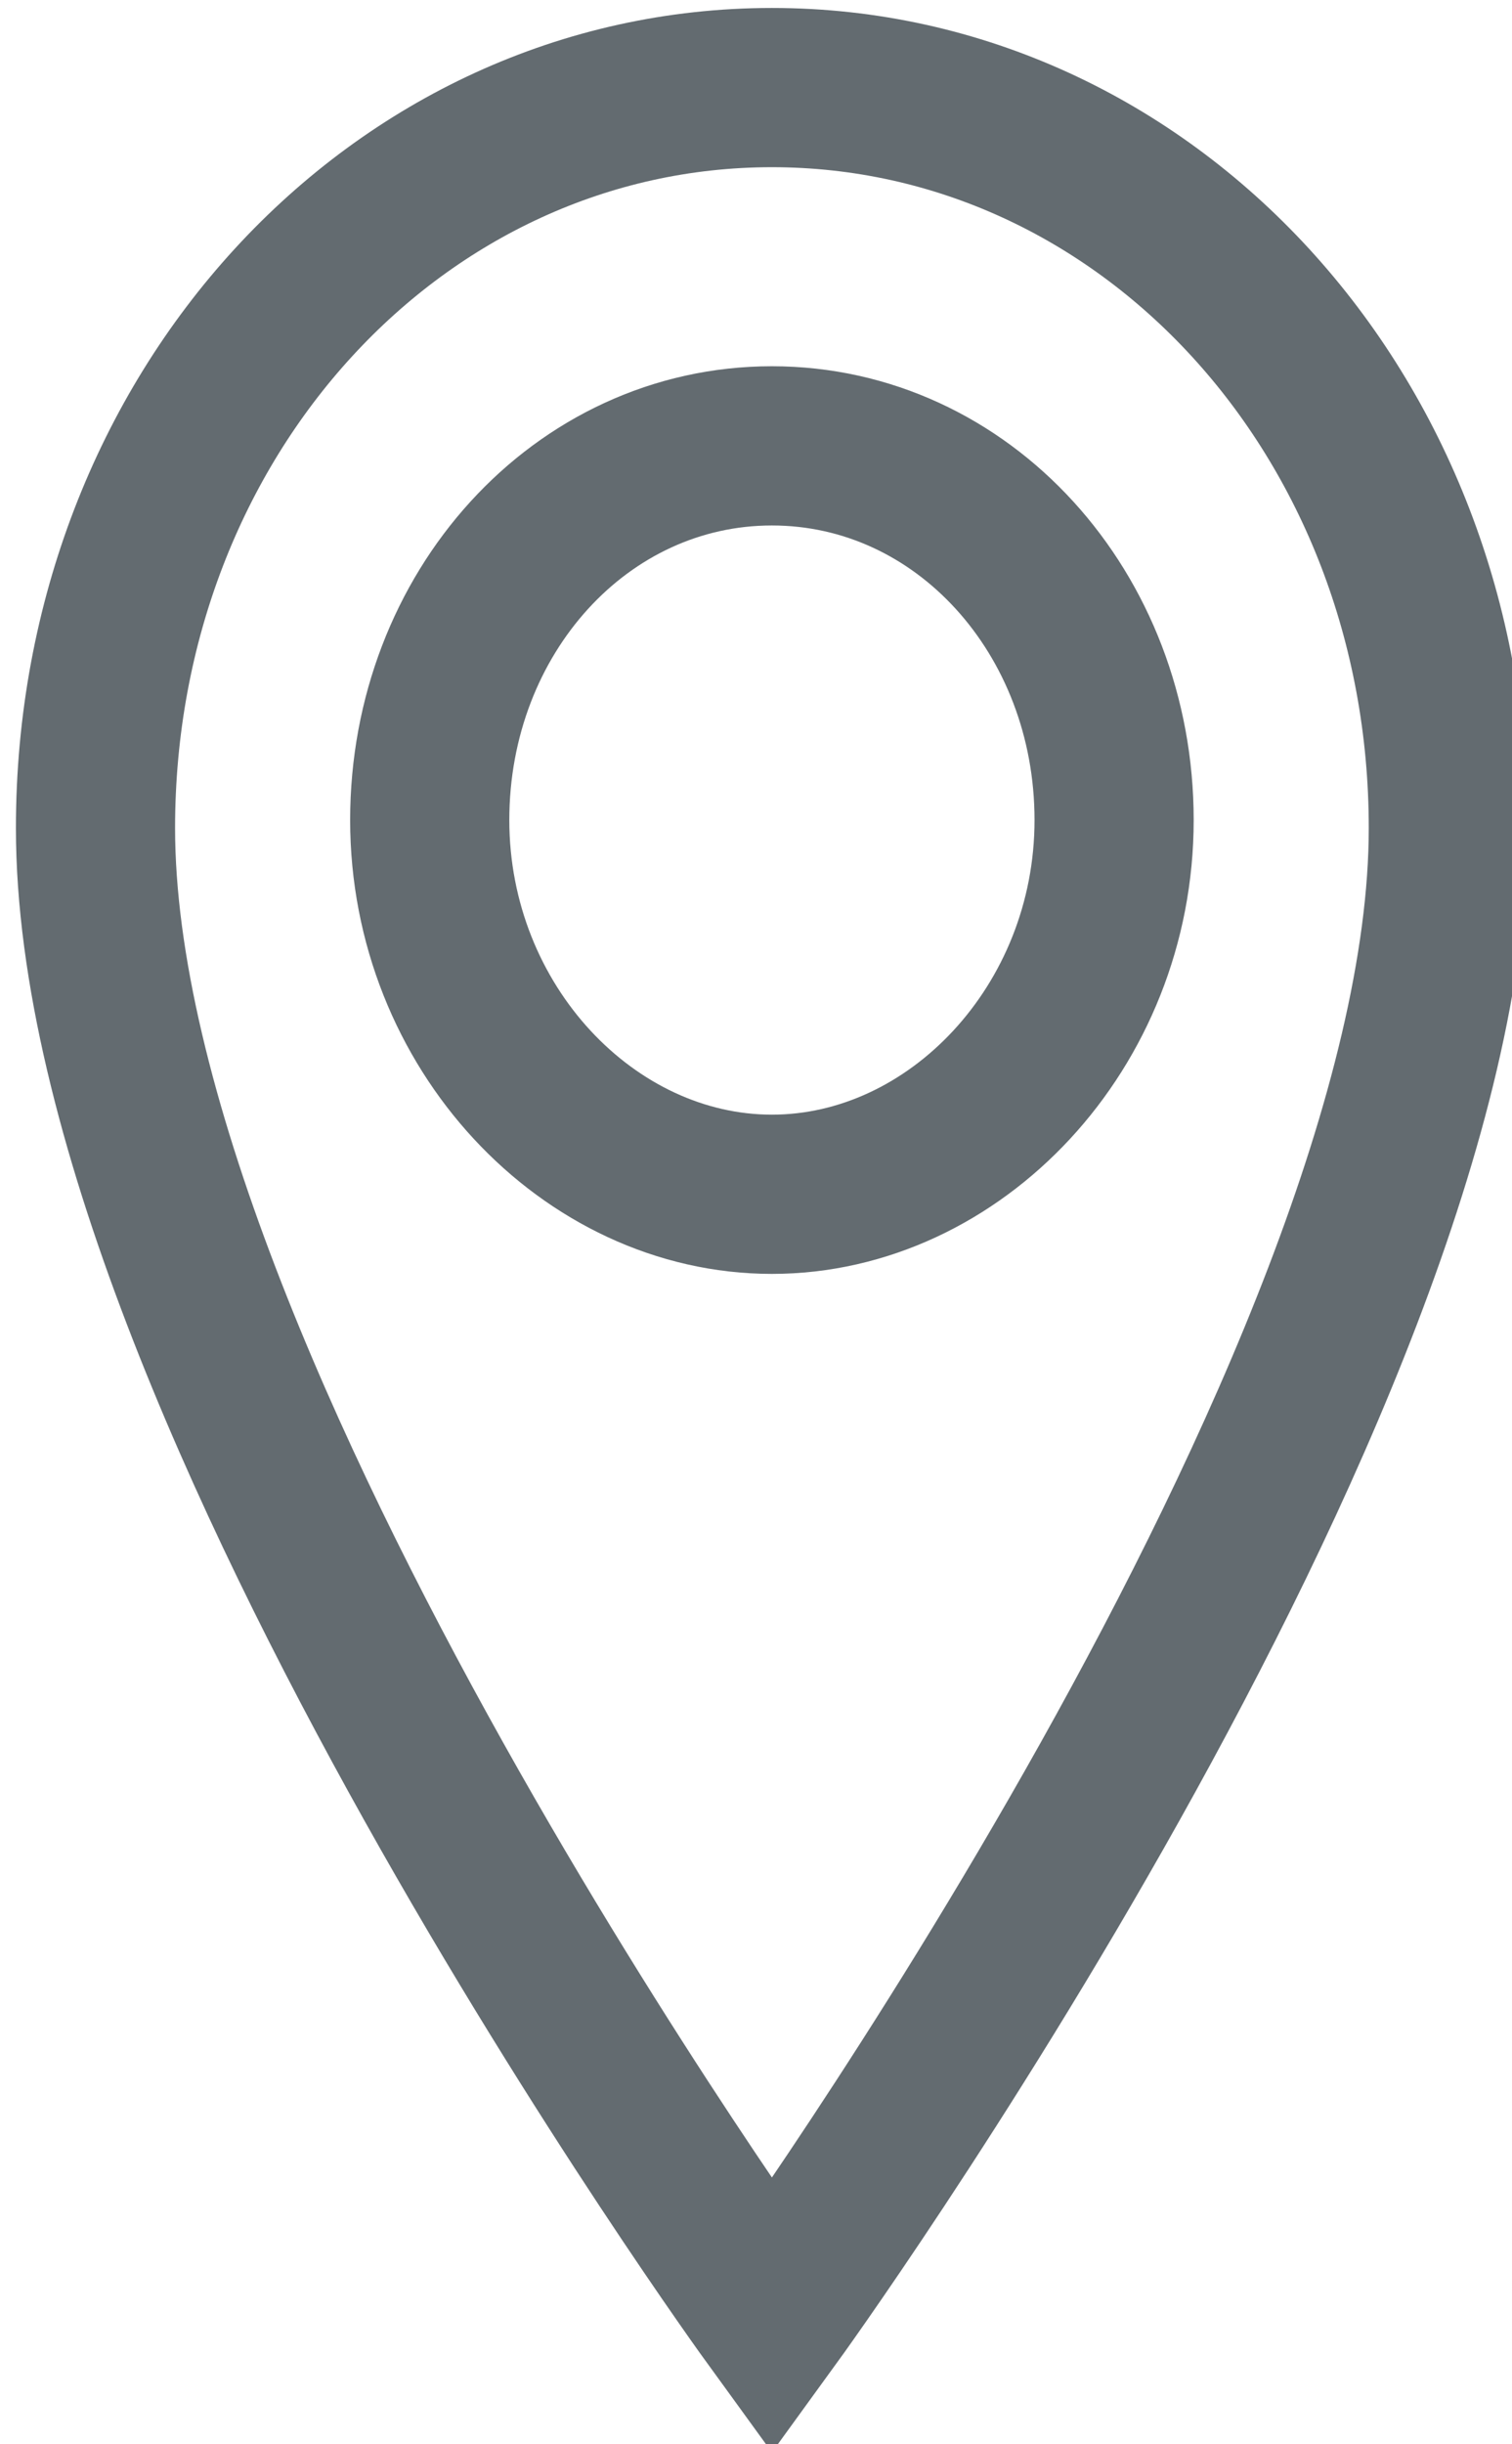
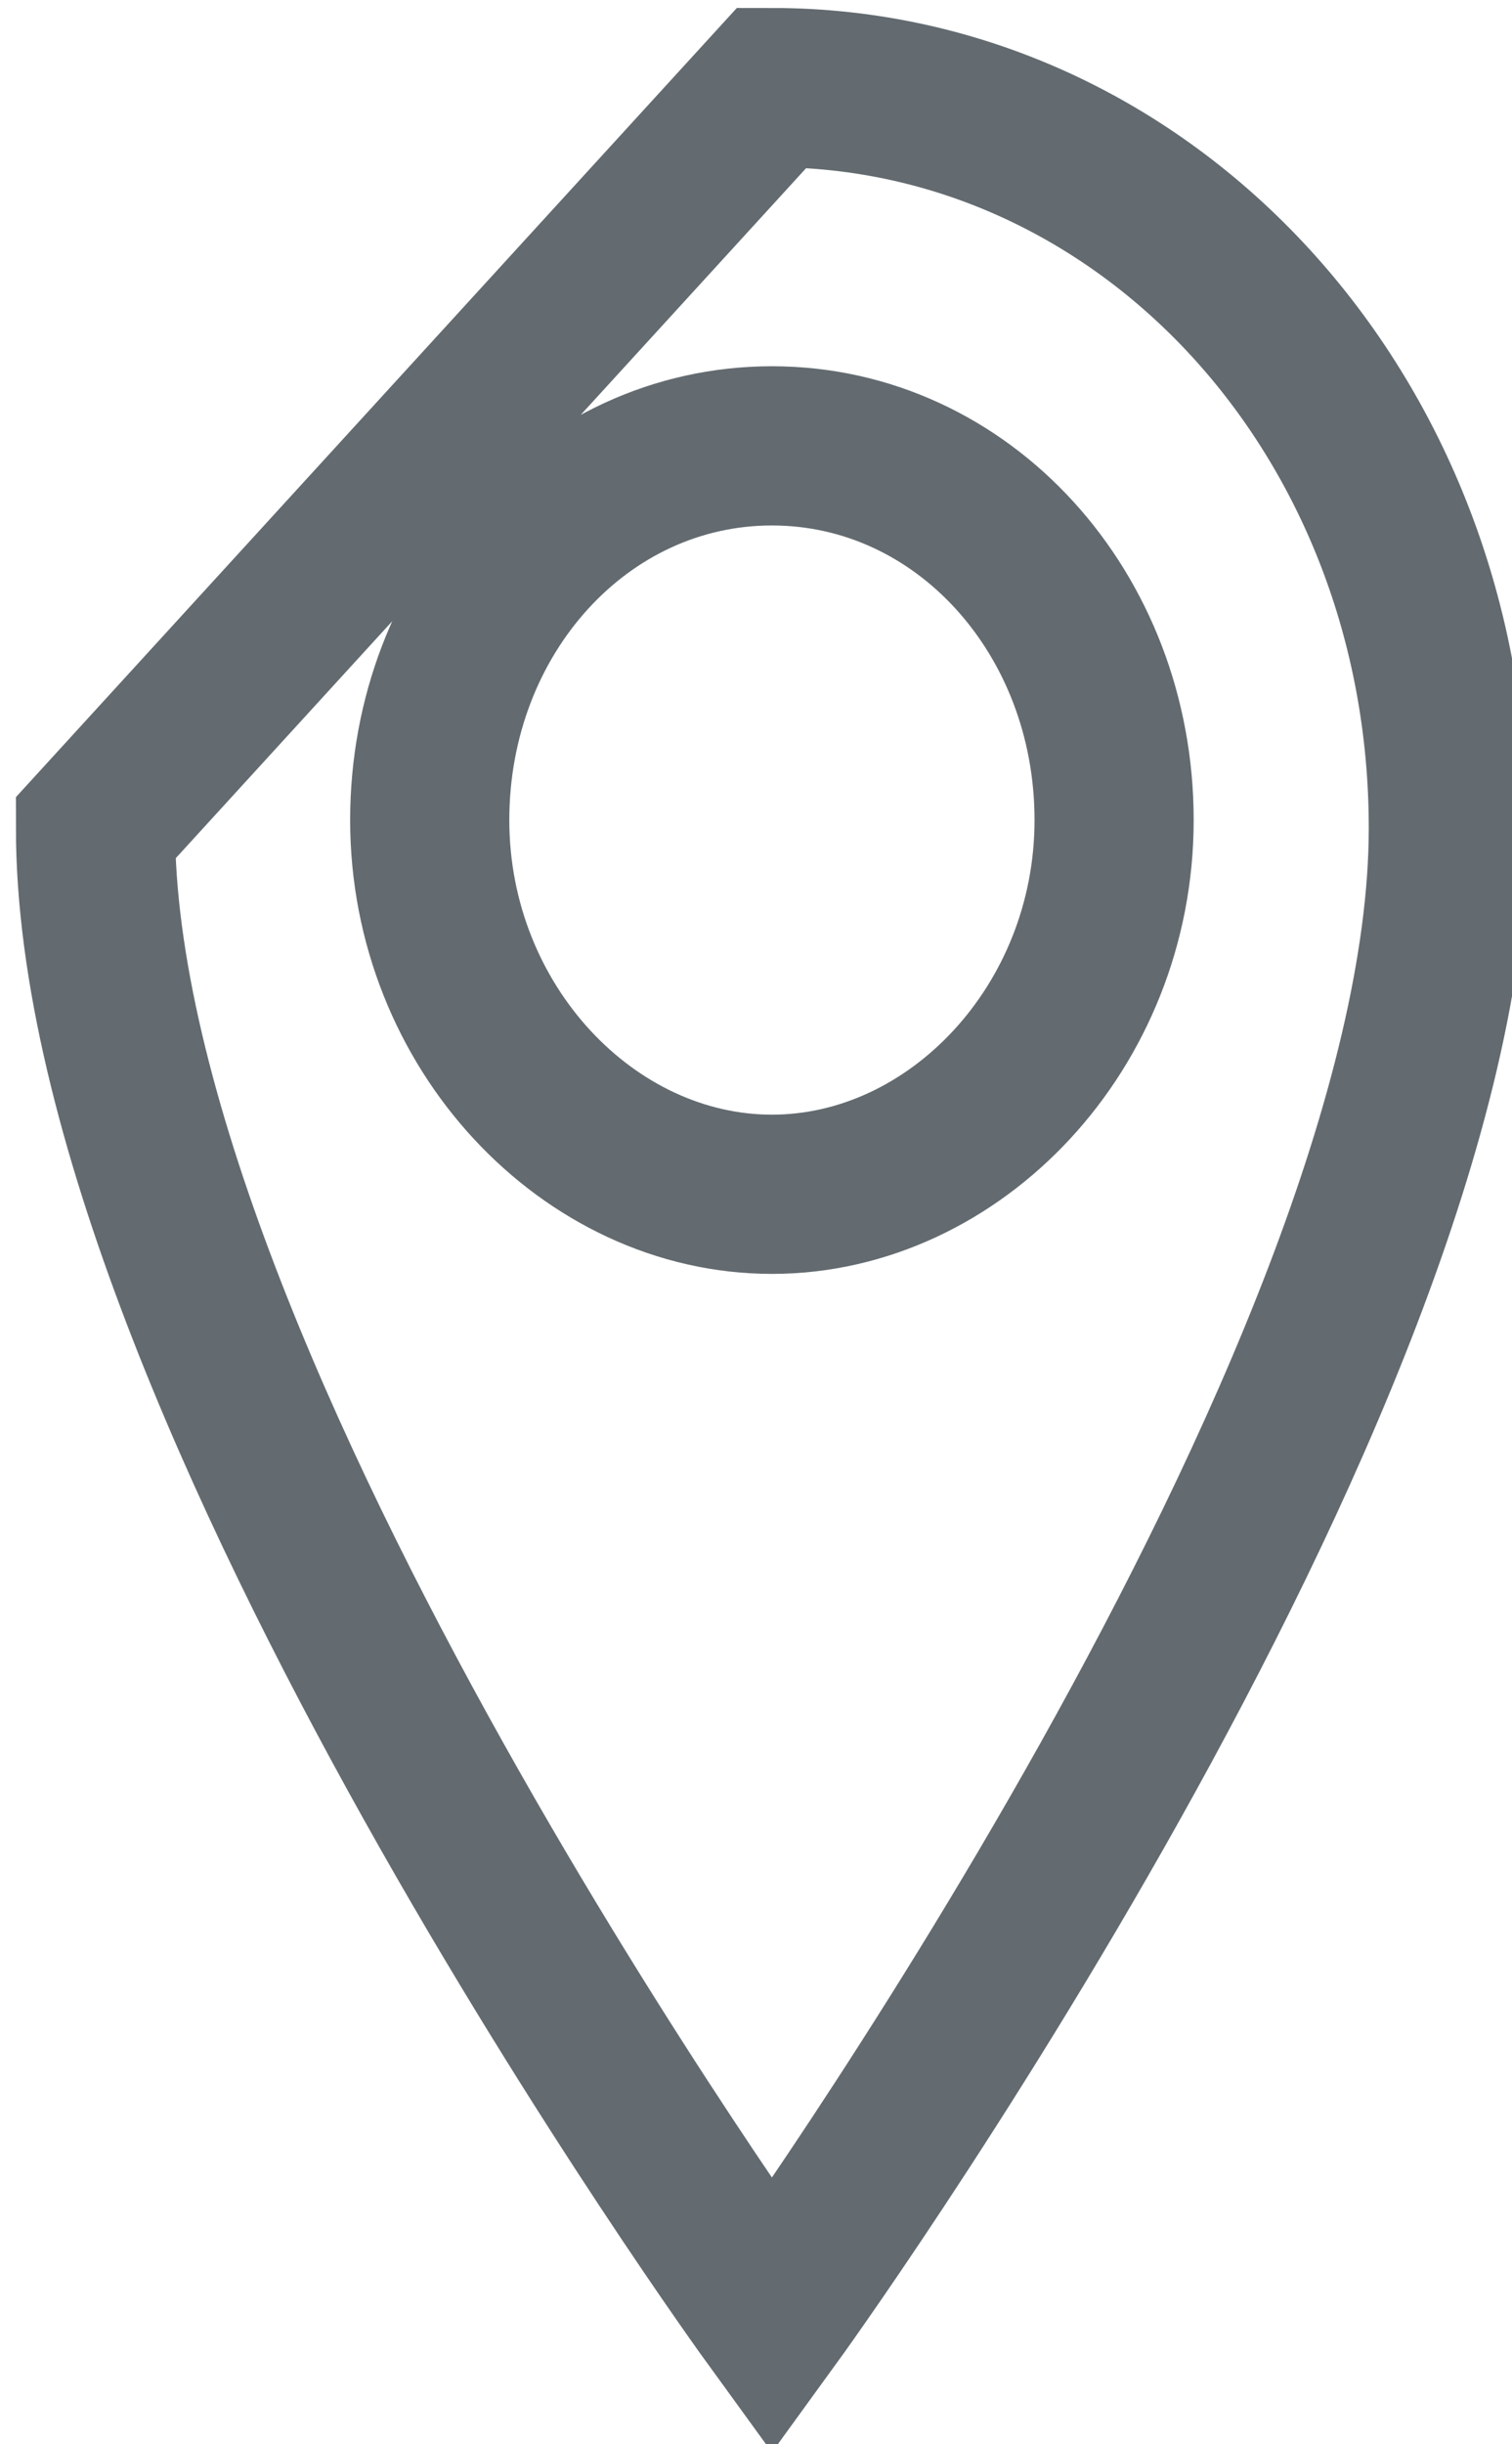
<svg xmlns="http://www.w3.org/2000/svg" xmlns:ns1="http://www.inkscape.org/namespaces/inkscape" xmlns:ns2="http://sodipodi.sourceforge.net/DTD/sodipodi-0.dtd" version="1.1" id="svg15" ns1:version="0.92.2 (5c3e80d, 2017-08-06)" ns2:docname="icon-marker-orange.svg" x="0px" y="0px" width="19px" height="30.7px" viewBox="0 0 19 30.7" style="enable-background:new 0 0 19 30.7;" xml:space="preserve">
  <style type="text/css">
	.st0{fill:none;stroke:#636B70;stroke-width:2;stroke-miterlimit:10;}
</style>
  <ns2:namedview bordercolor="#666666" borderopacity="1" gridtolerance="10" guidetolerance="10" id="namedview17" ns1:current-layer="svg15" ns1:cx="2.7118644" ns1:cy="20.932203" ns1:pageopacity="0" ns1:pageshadow="2" ns1:window-height="760" ns1:window-maximized="0" ns1:window-width="1364" ns1:window-x="0" ns1:window-y="25" ns1:zoom="9.0769231" objecttolerance="10" pagecolor="#ffffff" scale-x="2" showgrid="false">
	</ns2:namedview>
  <title id="title2">map-vestiging copy 2</title>
  <desc id="desc4">Created with Sketch.</desc>
-   <path id="path9" ns1:connector-curvature="0" class="st0" d="M9.7,15c-2.3,0-4.3-2.1-4.3-4.7s1.9-4.7,4.3-4.7s4.3,2.1,4.3,4.7  S12,15,9.7,15 M1.2,10.4c0,7,8.5,18.7,8.5,18.7s8.5-11.7,8.5-18.7c0-5.2-3.8-9.3-8.5-9.3S1.2,5.2,1.2,10.4z" />
+   <path id="path9" ns1:connector-curvature="0" class="st0" d="M9.7,15c-2.3,0-4.3-2.1-4.3-4.7s1.9-4.7,4.3-4.7s4.3,2.1,4.3,4.7  S12,15,9.7,15 M1.2,10.4c0,7,8.5,18.7,8.5,18.7s8.5-11.7,8.5-18.7c0-5.2-3.8-9.3-8.5-9.3z" />
</svg>